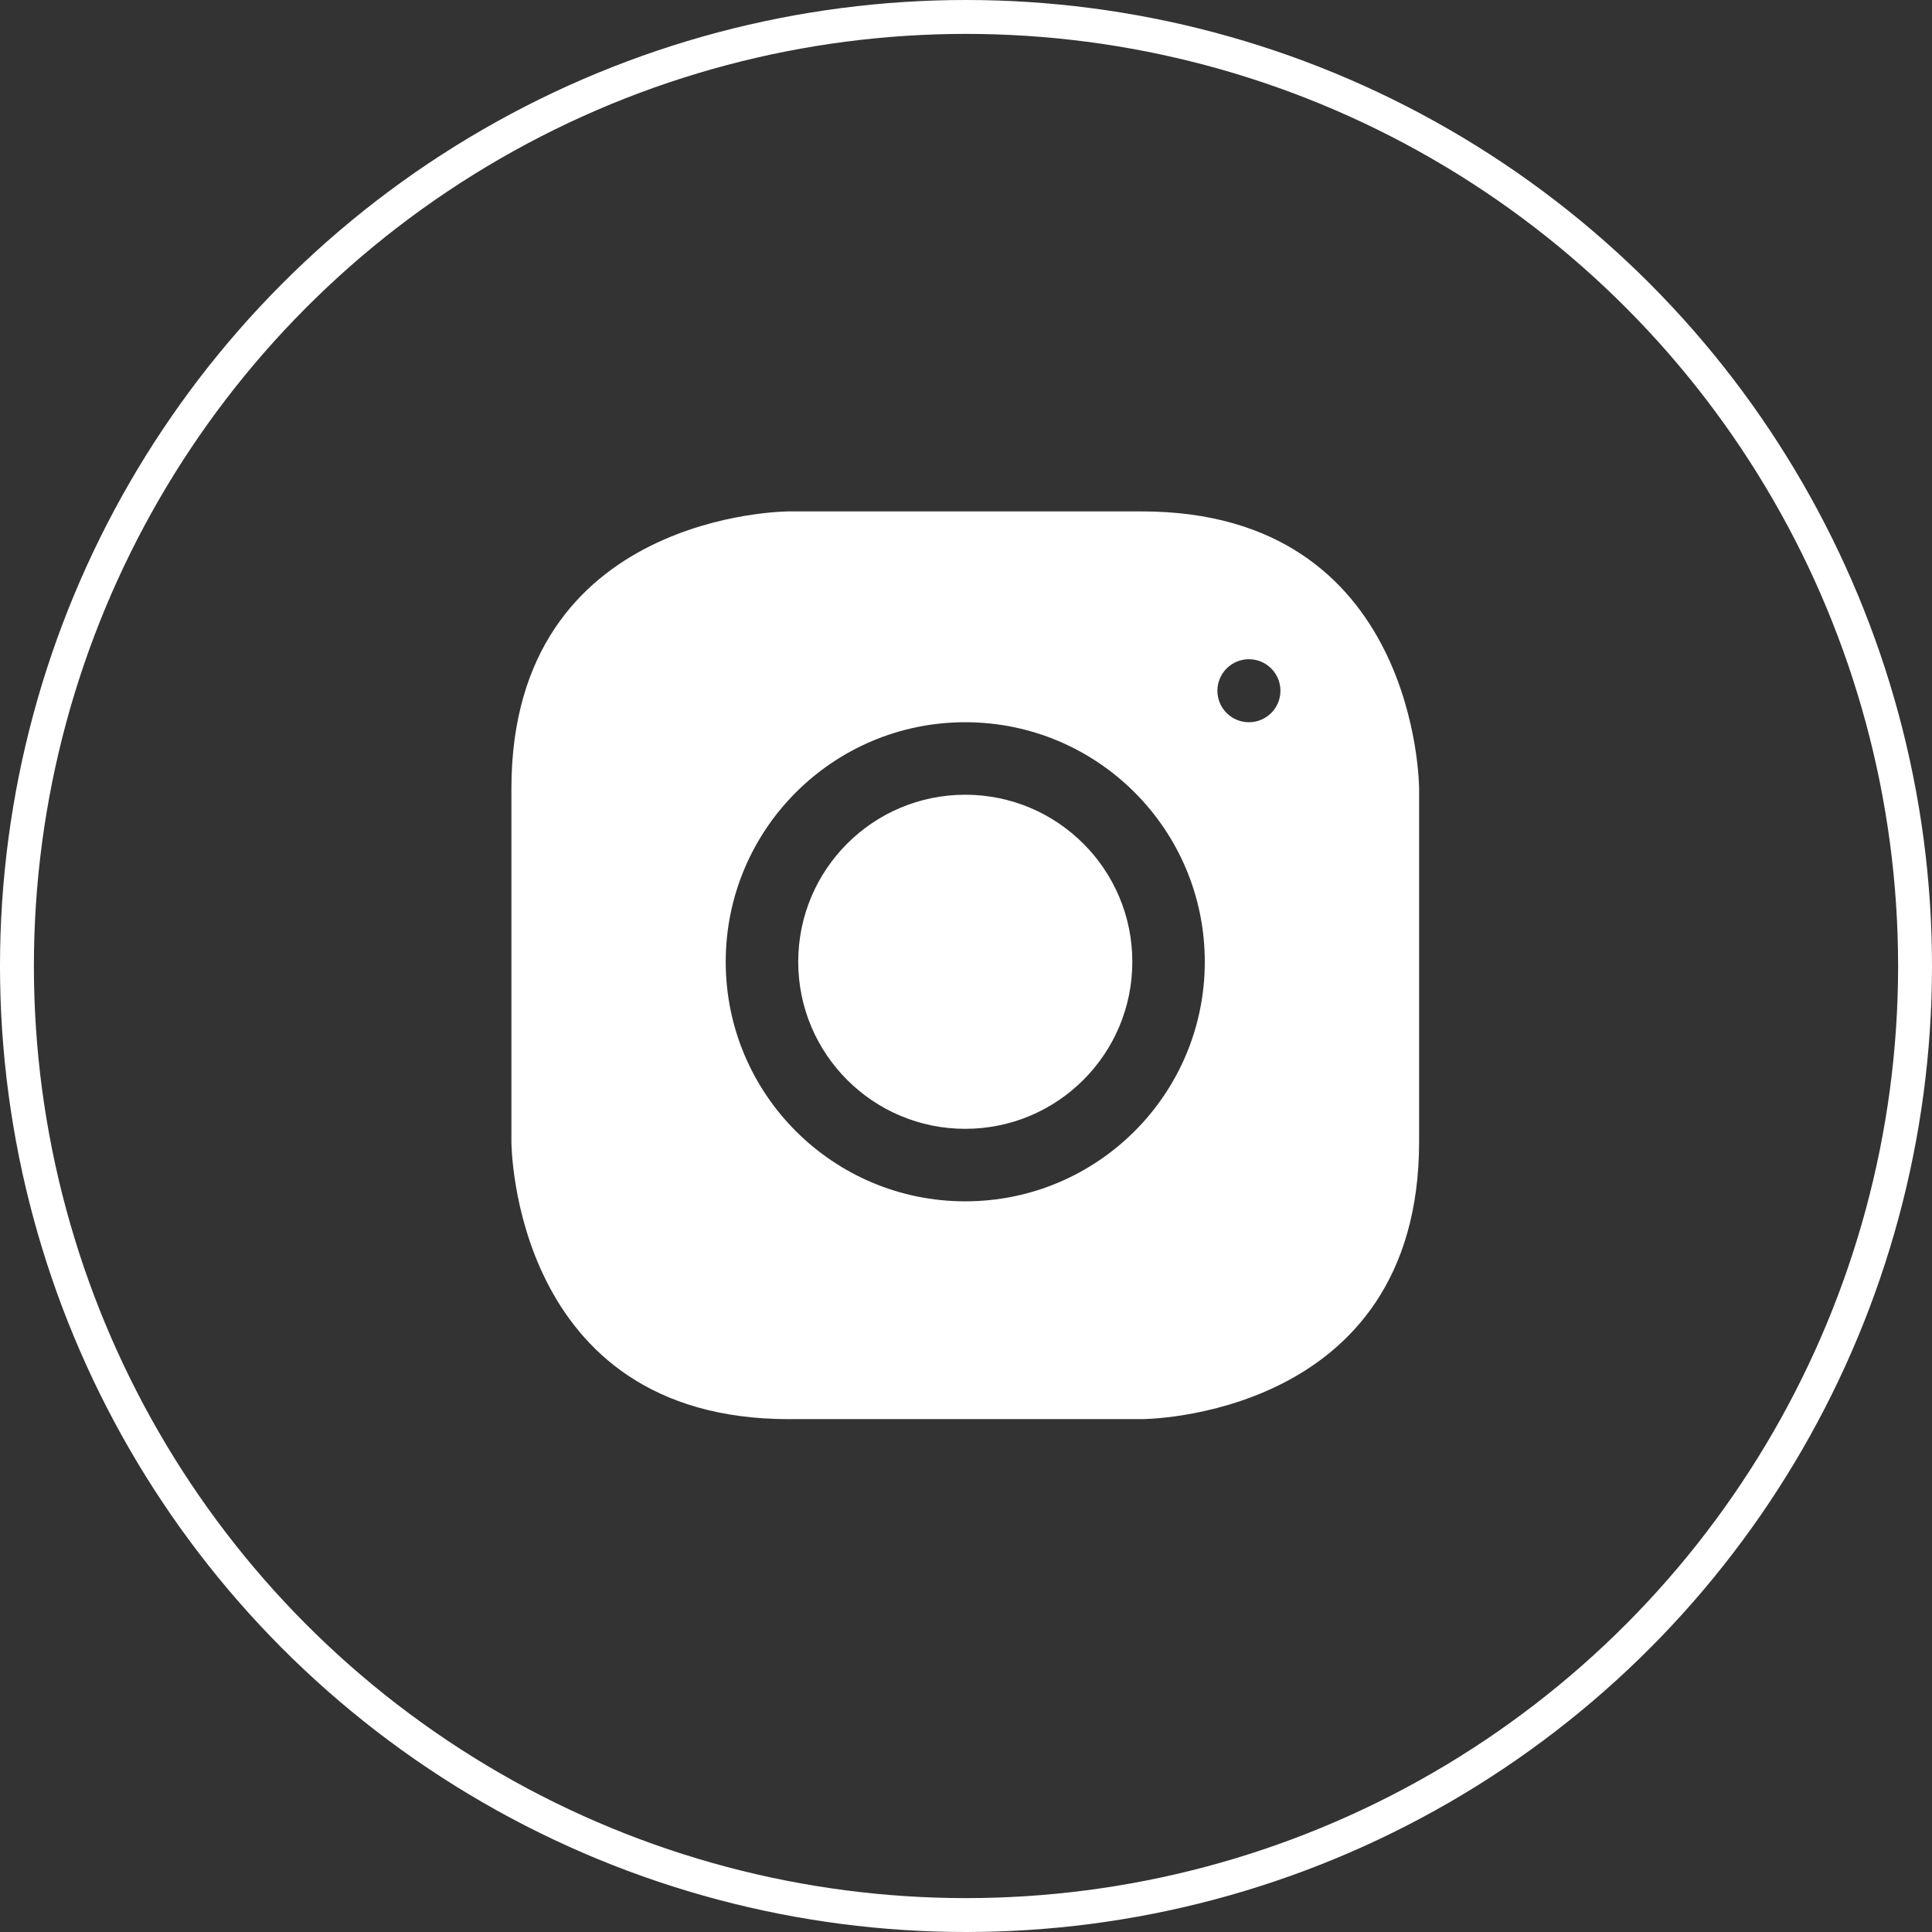
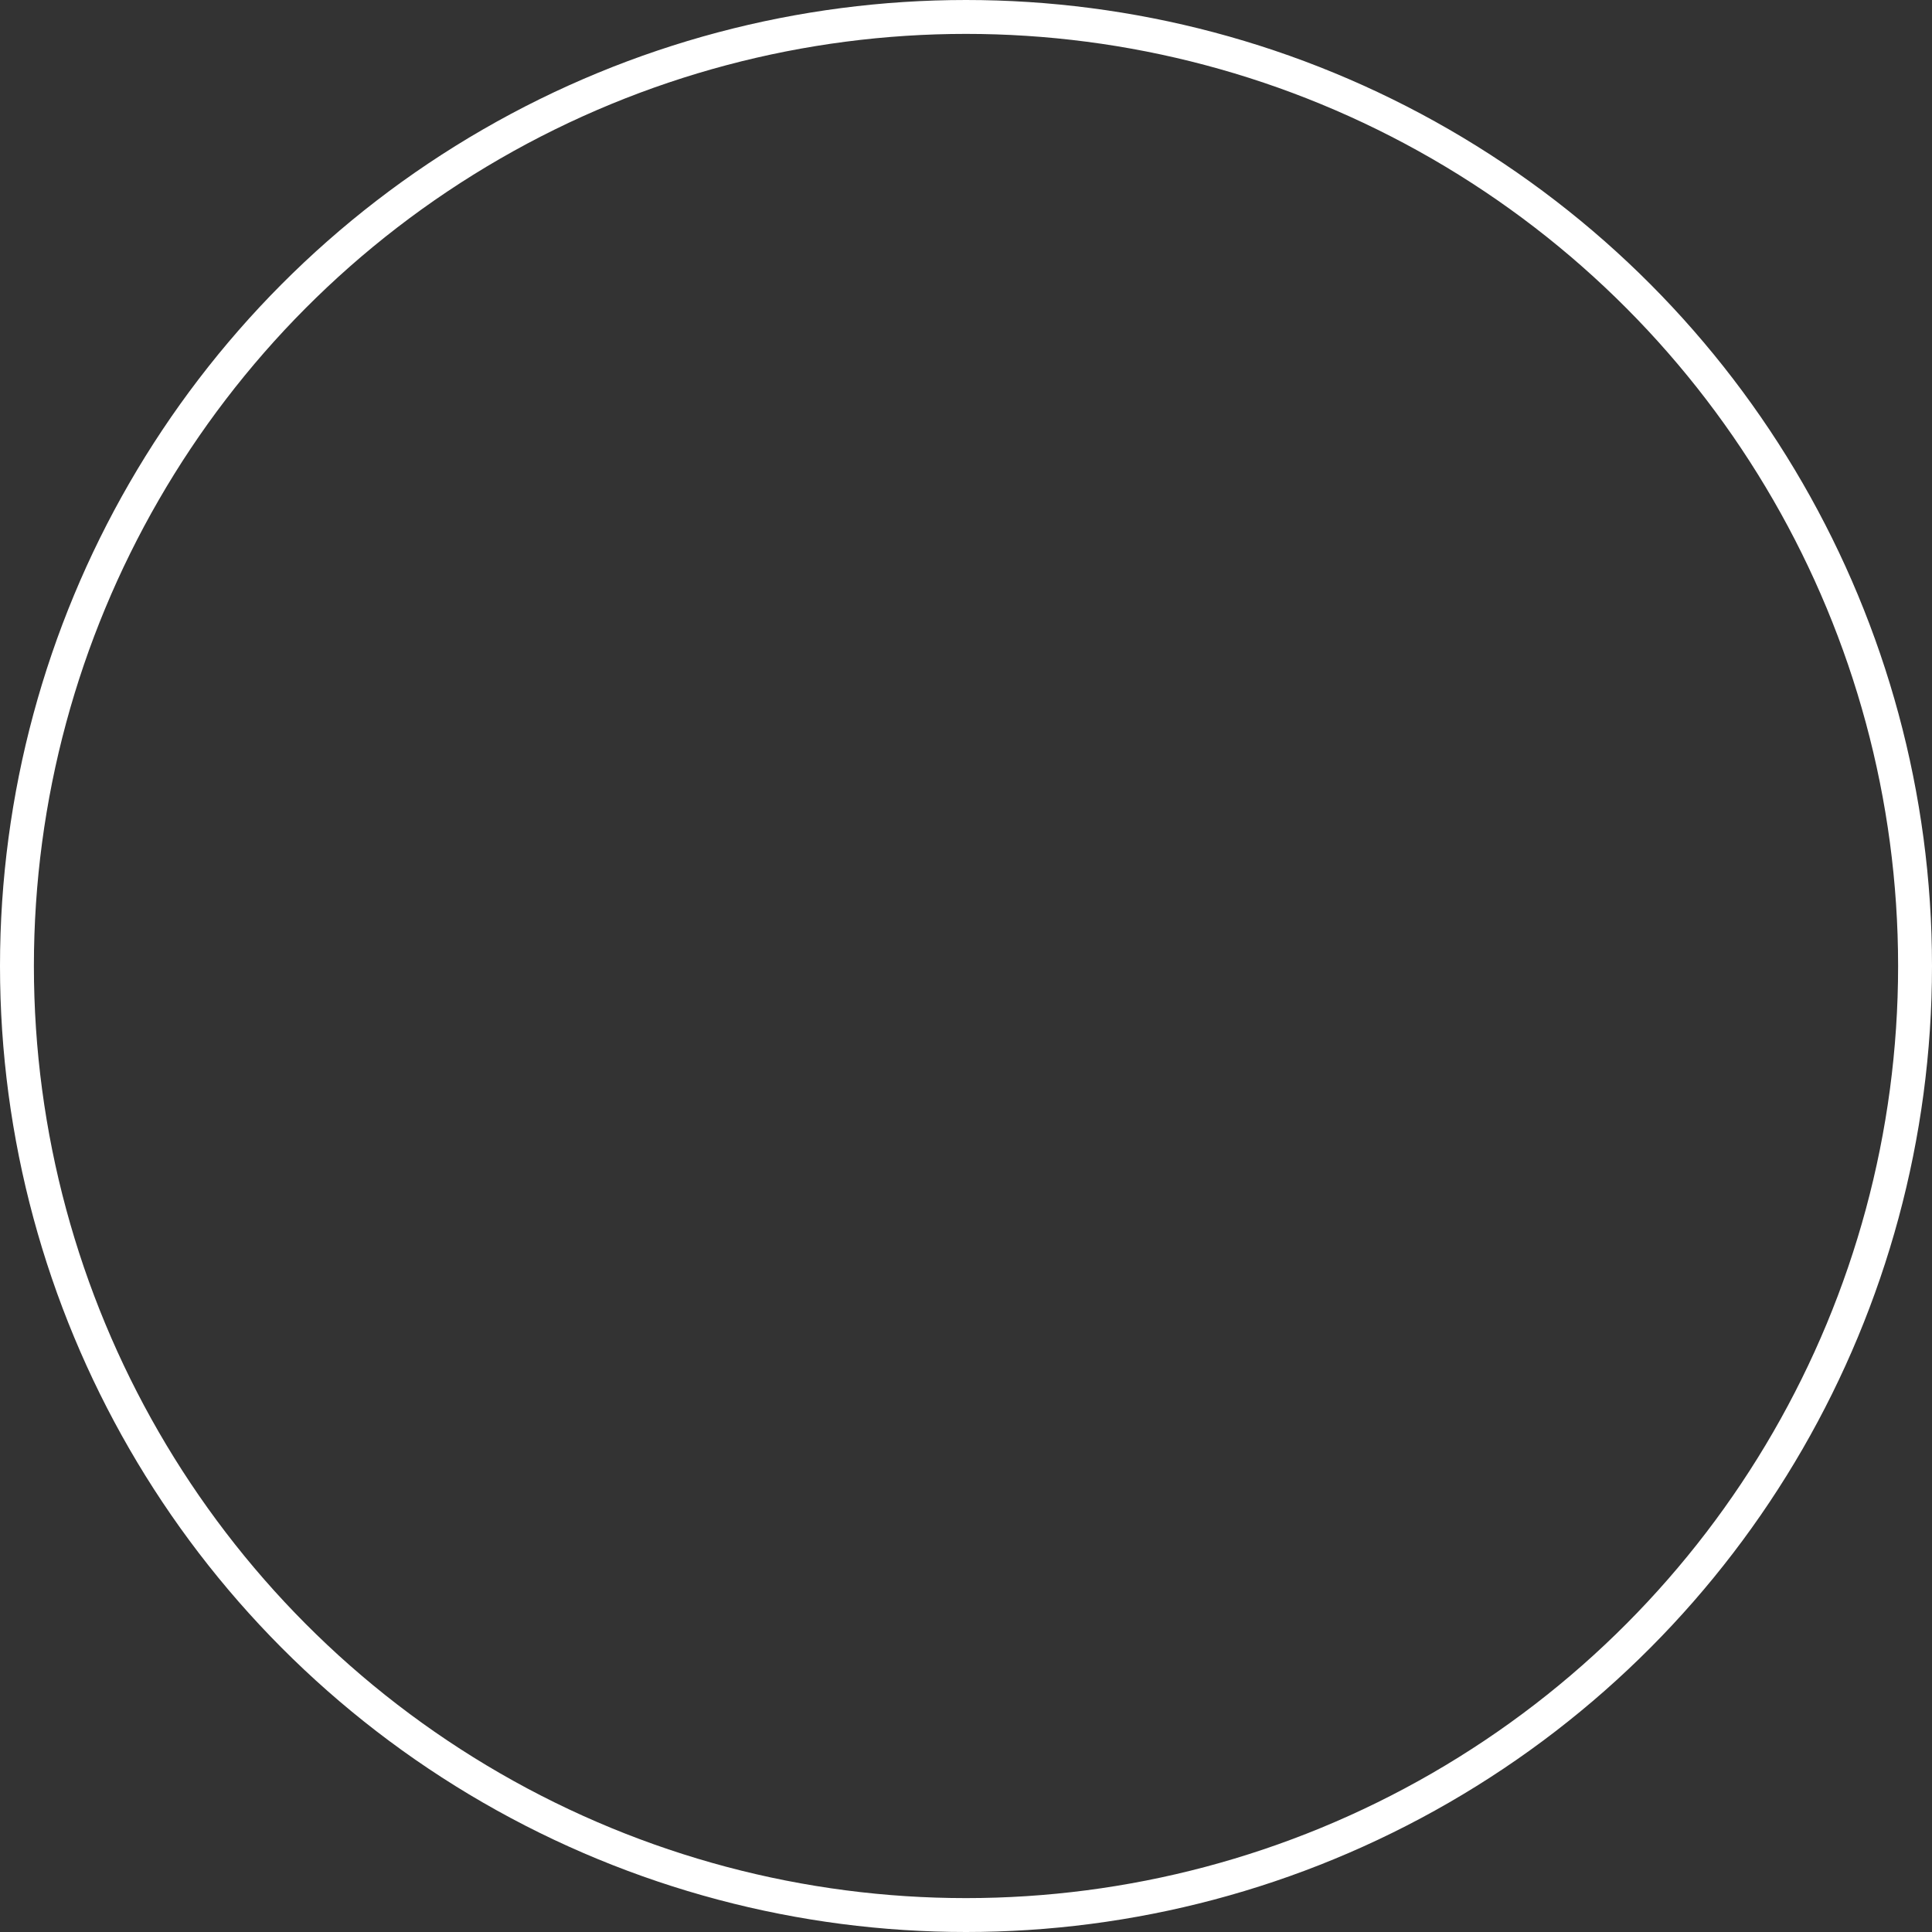
<svg xmlns="http://www.w3.org/2000/svg" width="57" height="57" viewBox="0 0 57 57" fill="none">
  <rect x="0" y="0" width="57" height="57" fill="#333333" stroke="none" />
  <circle cx="28.5" cy="28.5" r="28" stroke="white" />
-   <path fill-rule="evenodd" clip-rule="evenodd" d="M41.868 33.686V23.271C41.868 23.271 41.868 15.088 33.685 15.088H23.271C23.271 15.088 15.088 15.088 15.088 23.271V33.686C15.088 33.686 15.088 41.869 23.271 41.869H33.685C33.685 41.869 41.868 41.869 41.868 33.686M35.545 28.376C35.545 32.279 32.381 35.443 28.478 35.443C24.575 35.443 21.411 32.279 21.411 28.376C21.411 24.473 24.575 21.308 28.478 21.308C32.381 21.308 35.545 24.473 35.545 28.376M37.777 20.379C37.777 20.893 37.36 21.308 36.847 21.308C36.334 21.308 35.917 20.893 35.917 20.379C35.917 19.865 36.334 19.449 36.847 19.449C37.36 19.449 37.777 19.865 37.777 20.379M33.407 28.376C33.407 25.654 31.2 23.447 28.478 23.447C25.756 23.447 23.55 25.654 23.55 28.376C23.55 31.097 25.756 33.304 28.478 33.304C31.2 33.304 33.407 31.097 33.407 28.376" fill="white" />
</svg>